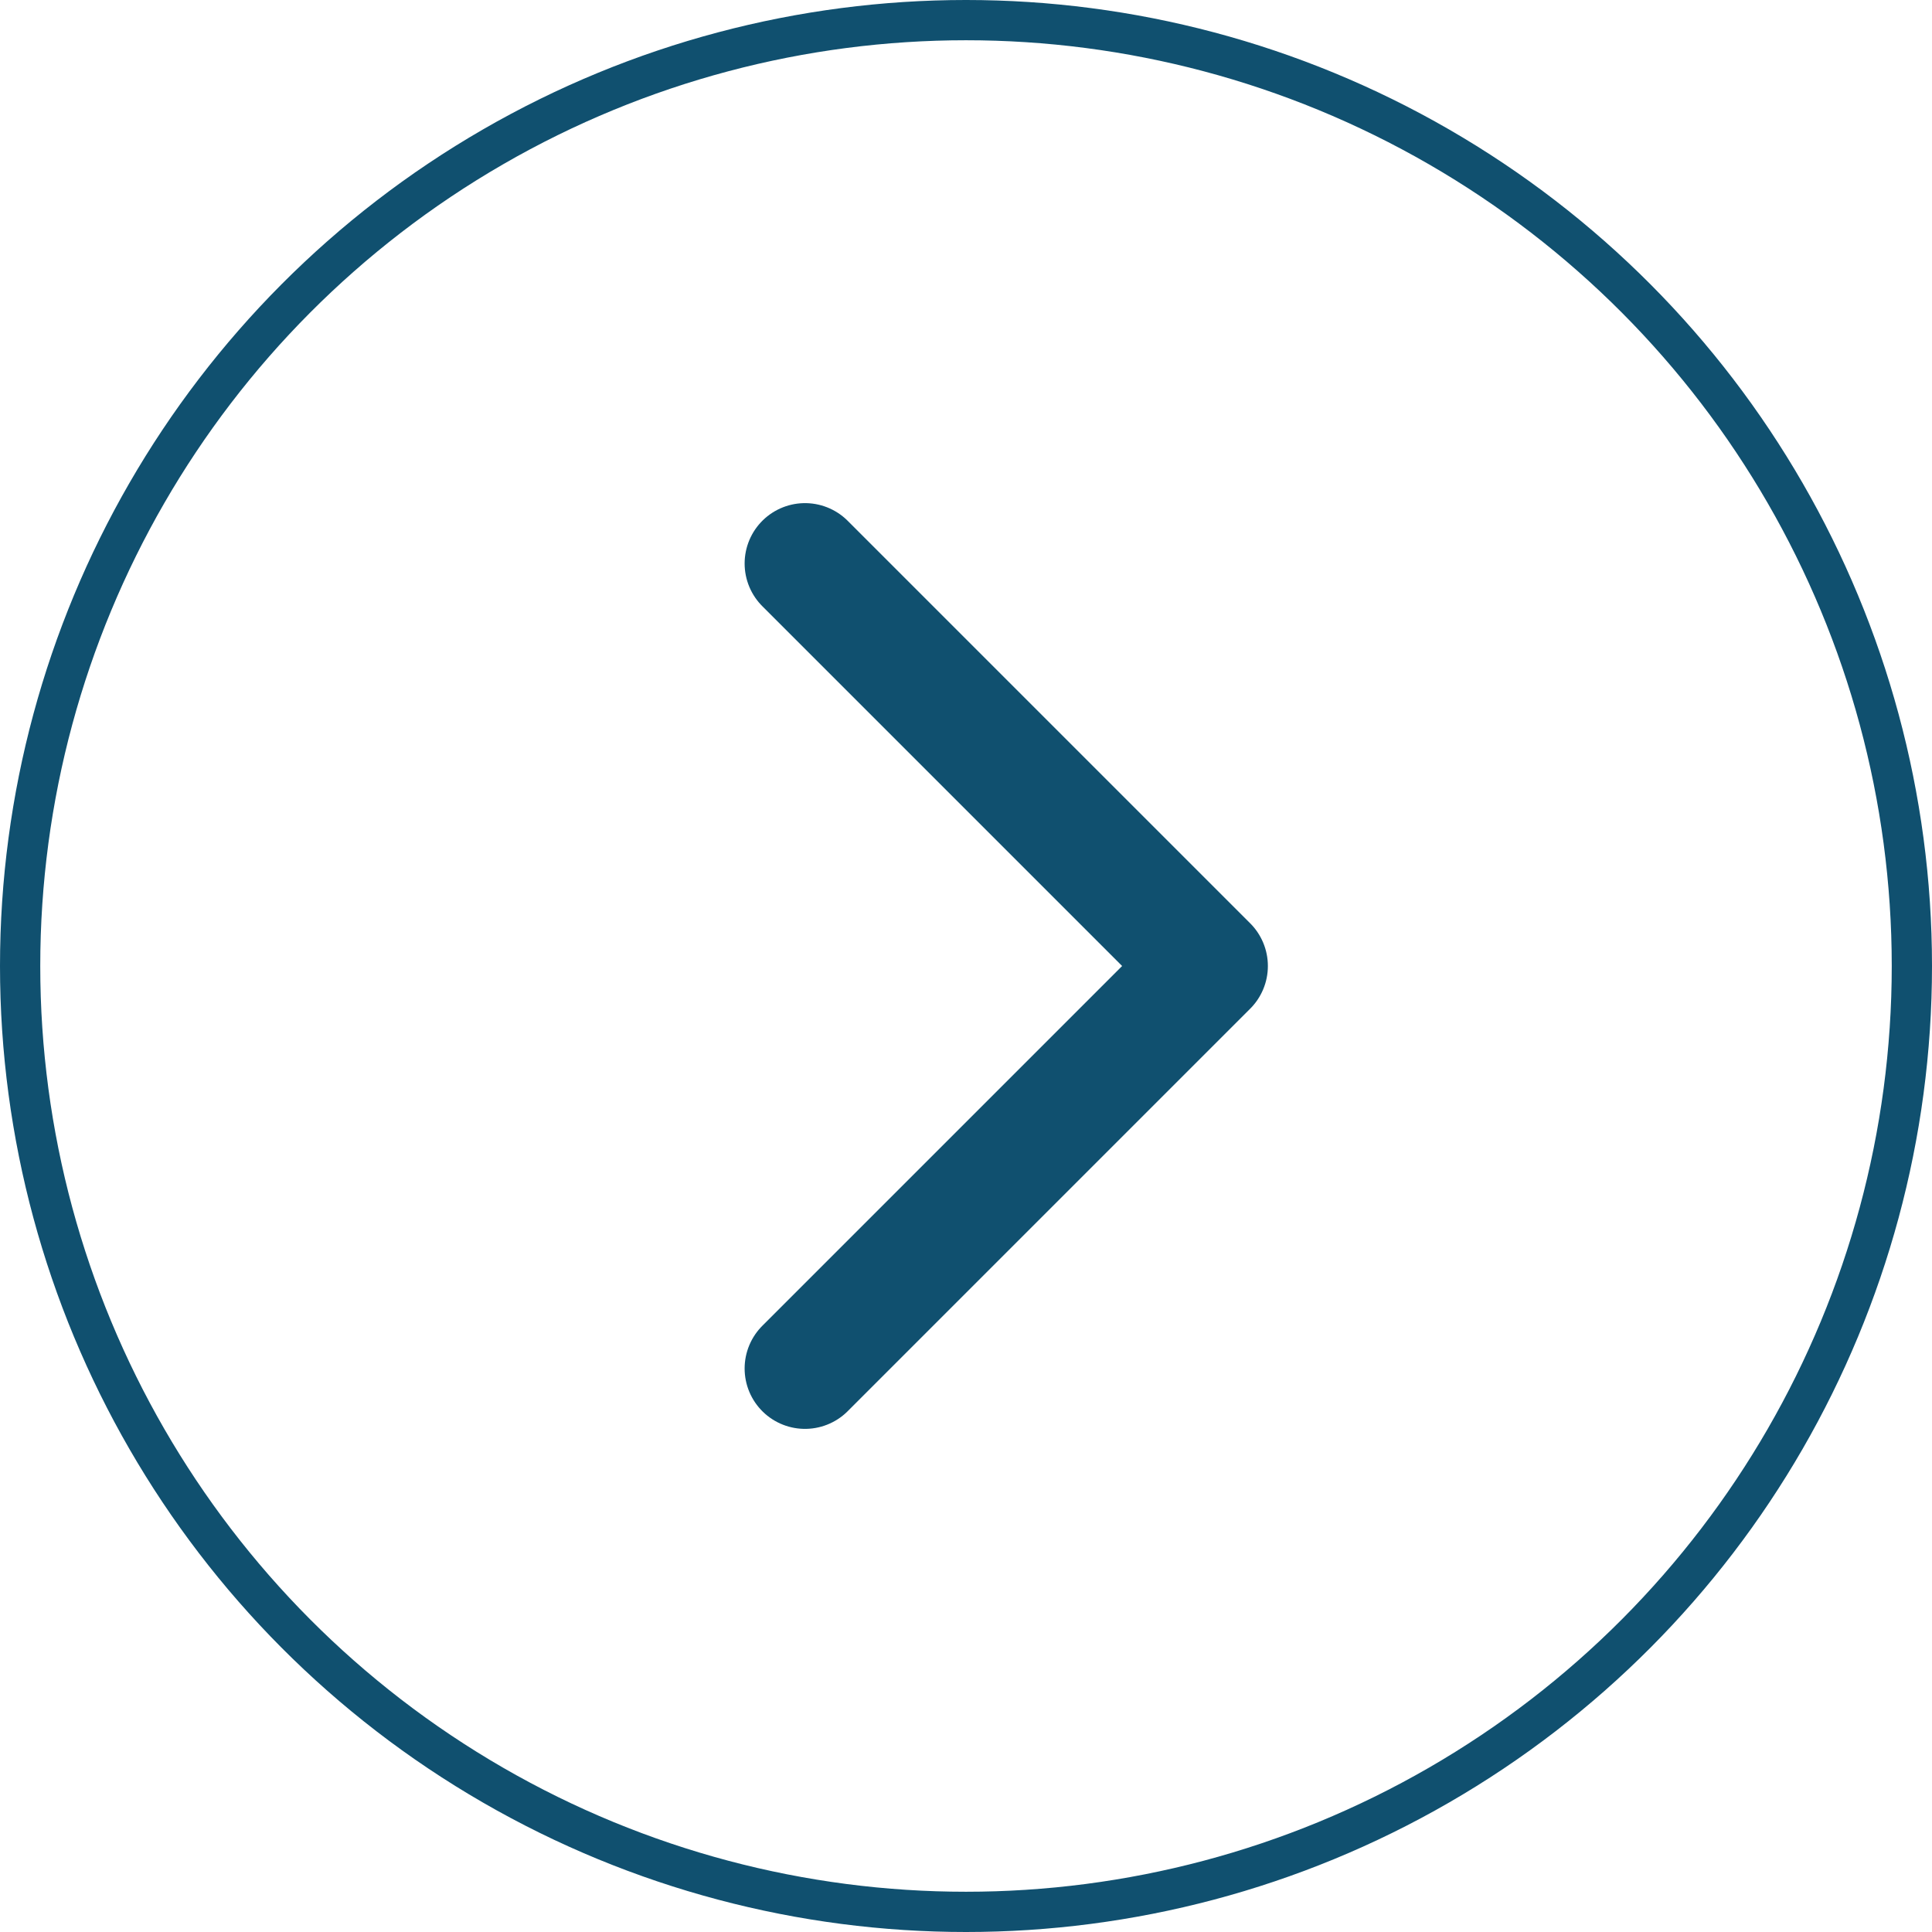
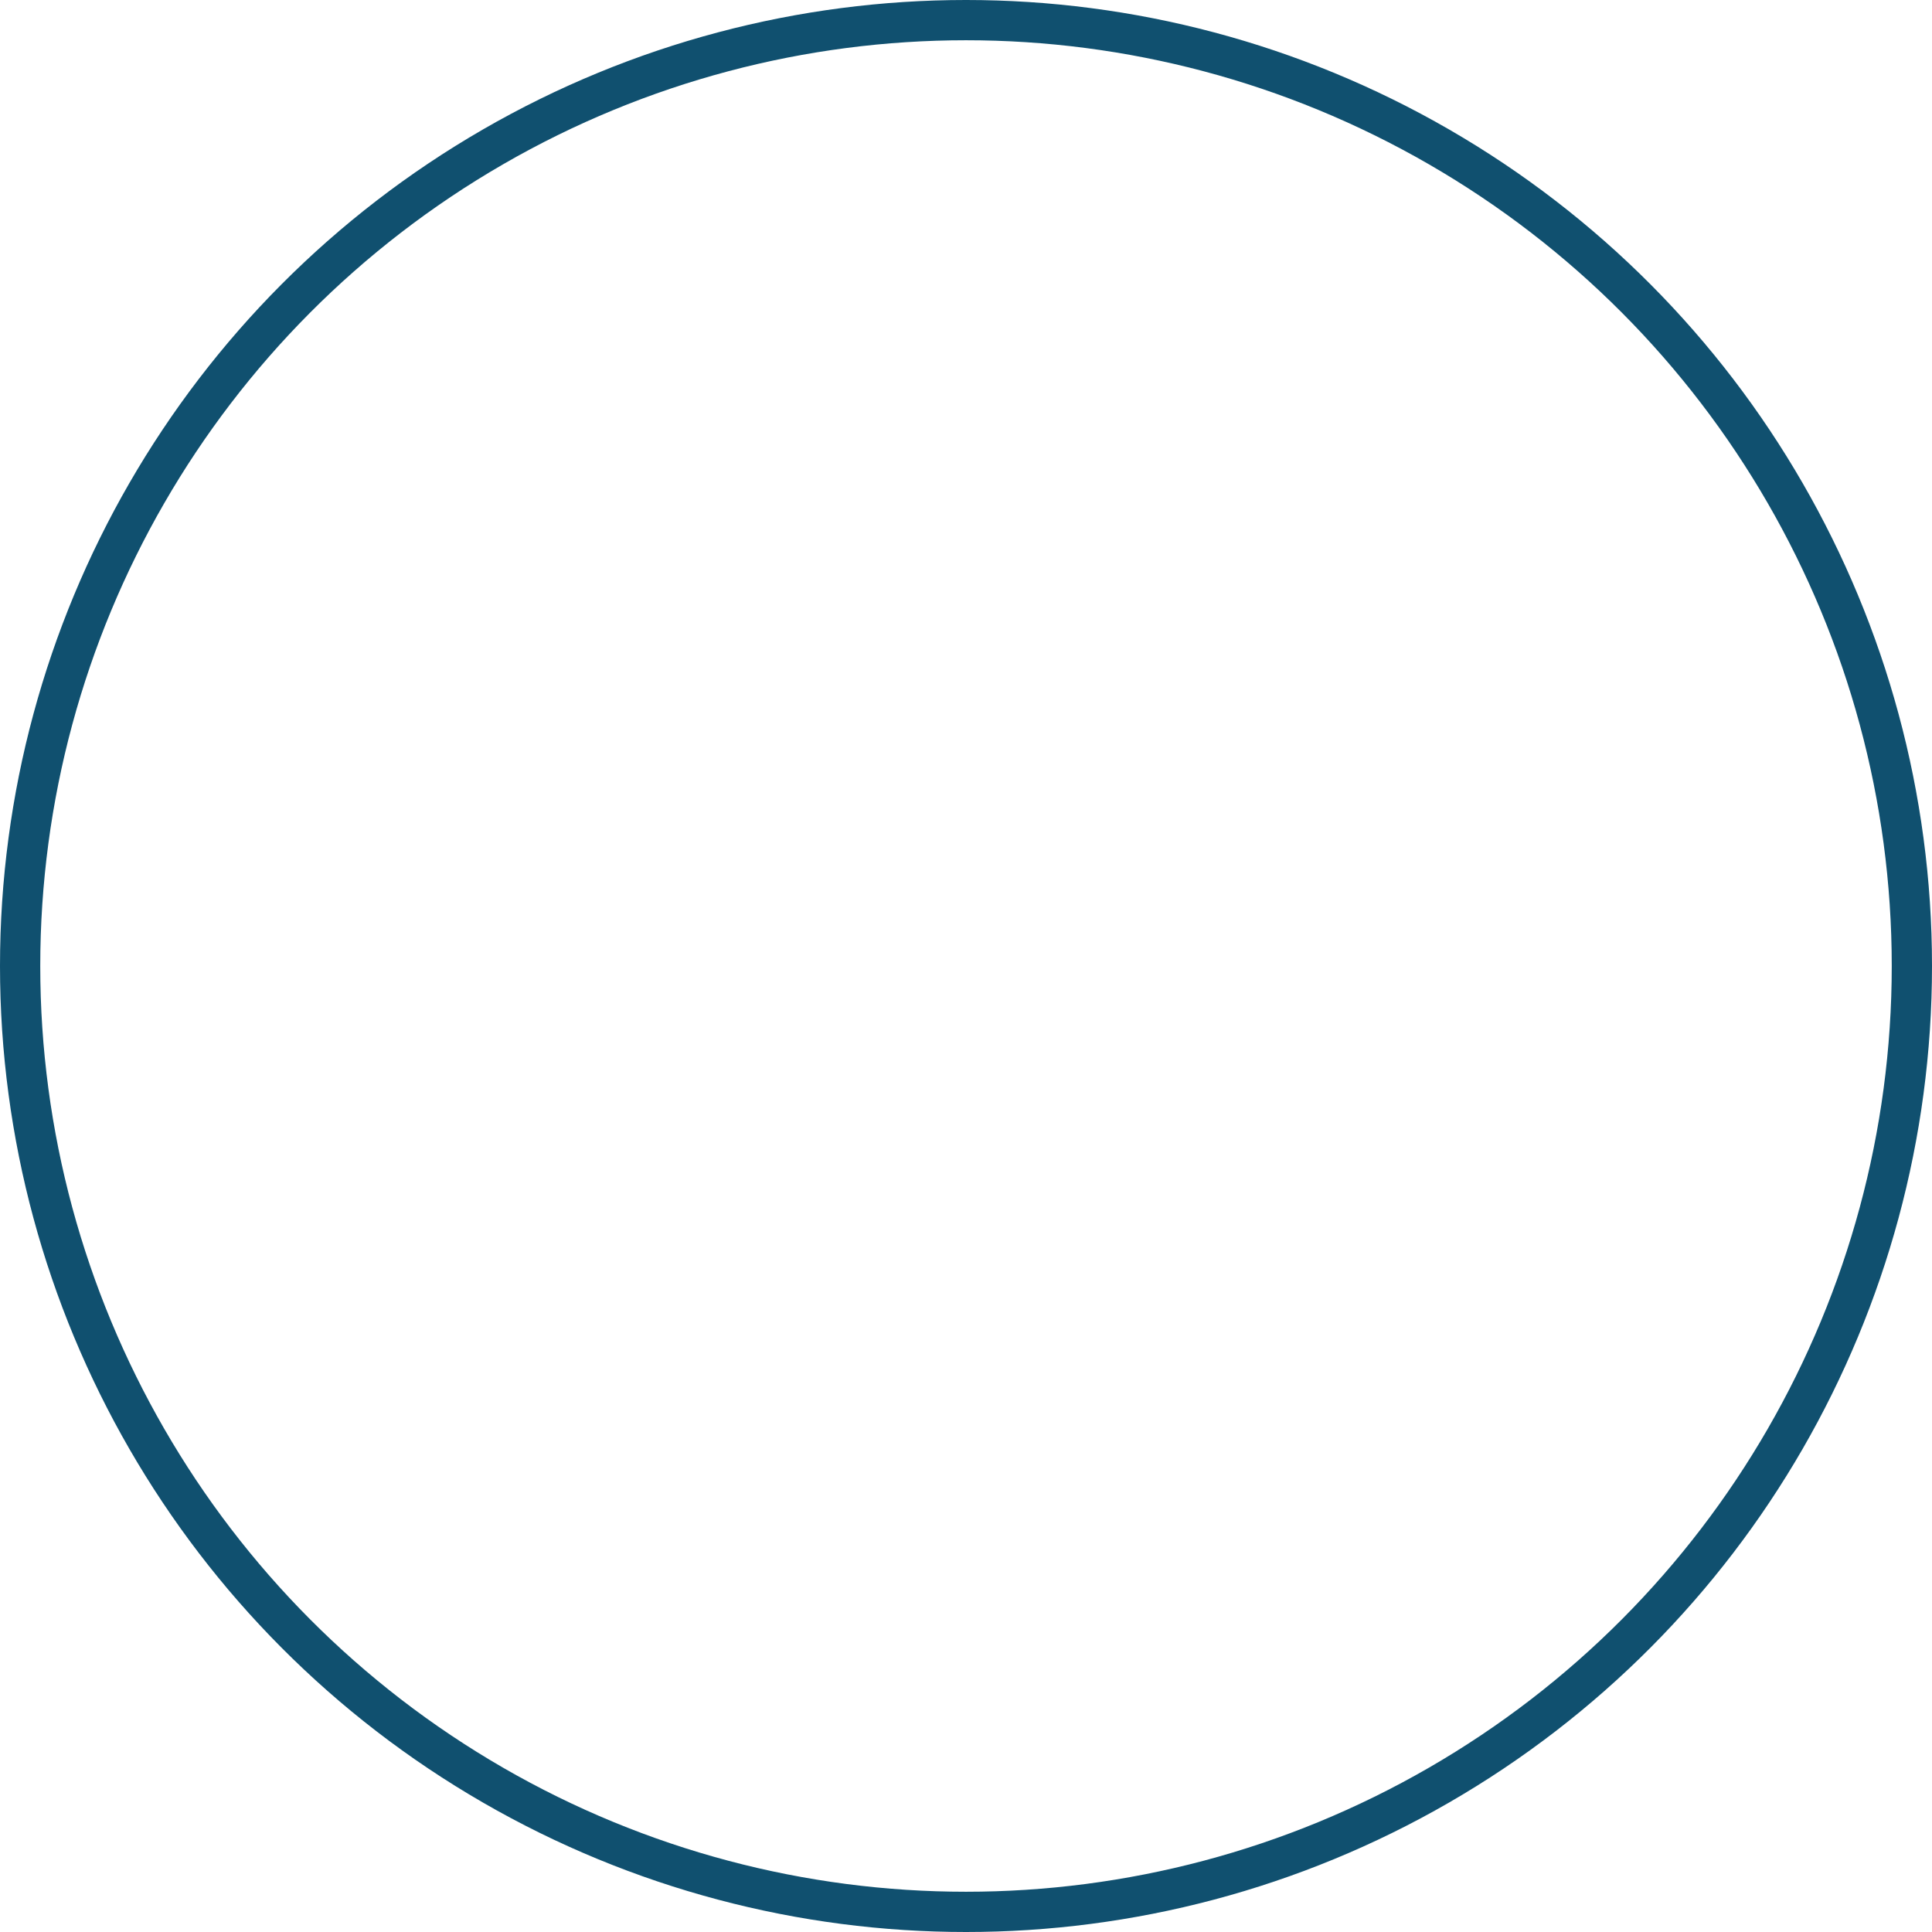
<svg xmlns="http://www.w3.org/2000/svg" width="48" height="48" fill="none">
  <circle cx="24" cy="24" r="23.5" stroke="#10506F" />
-   <path d="m20 14 10 10-10 10" stroke="#10506F" stroke-width="3" stroke-linecap="round" stroke-linejoin="round" />
</svg>